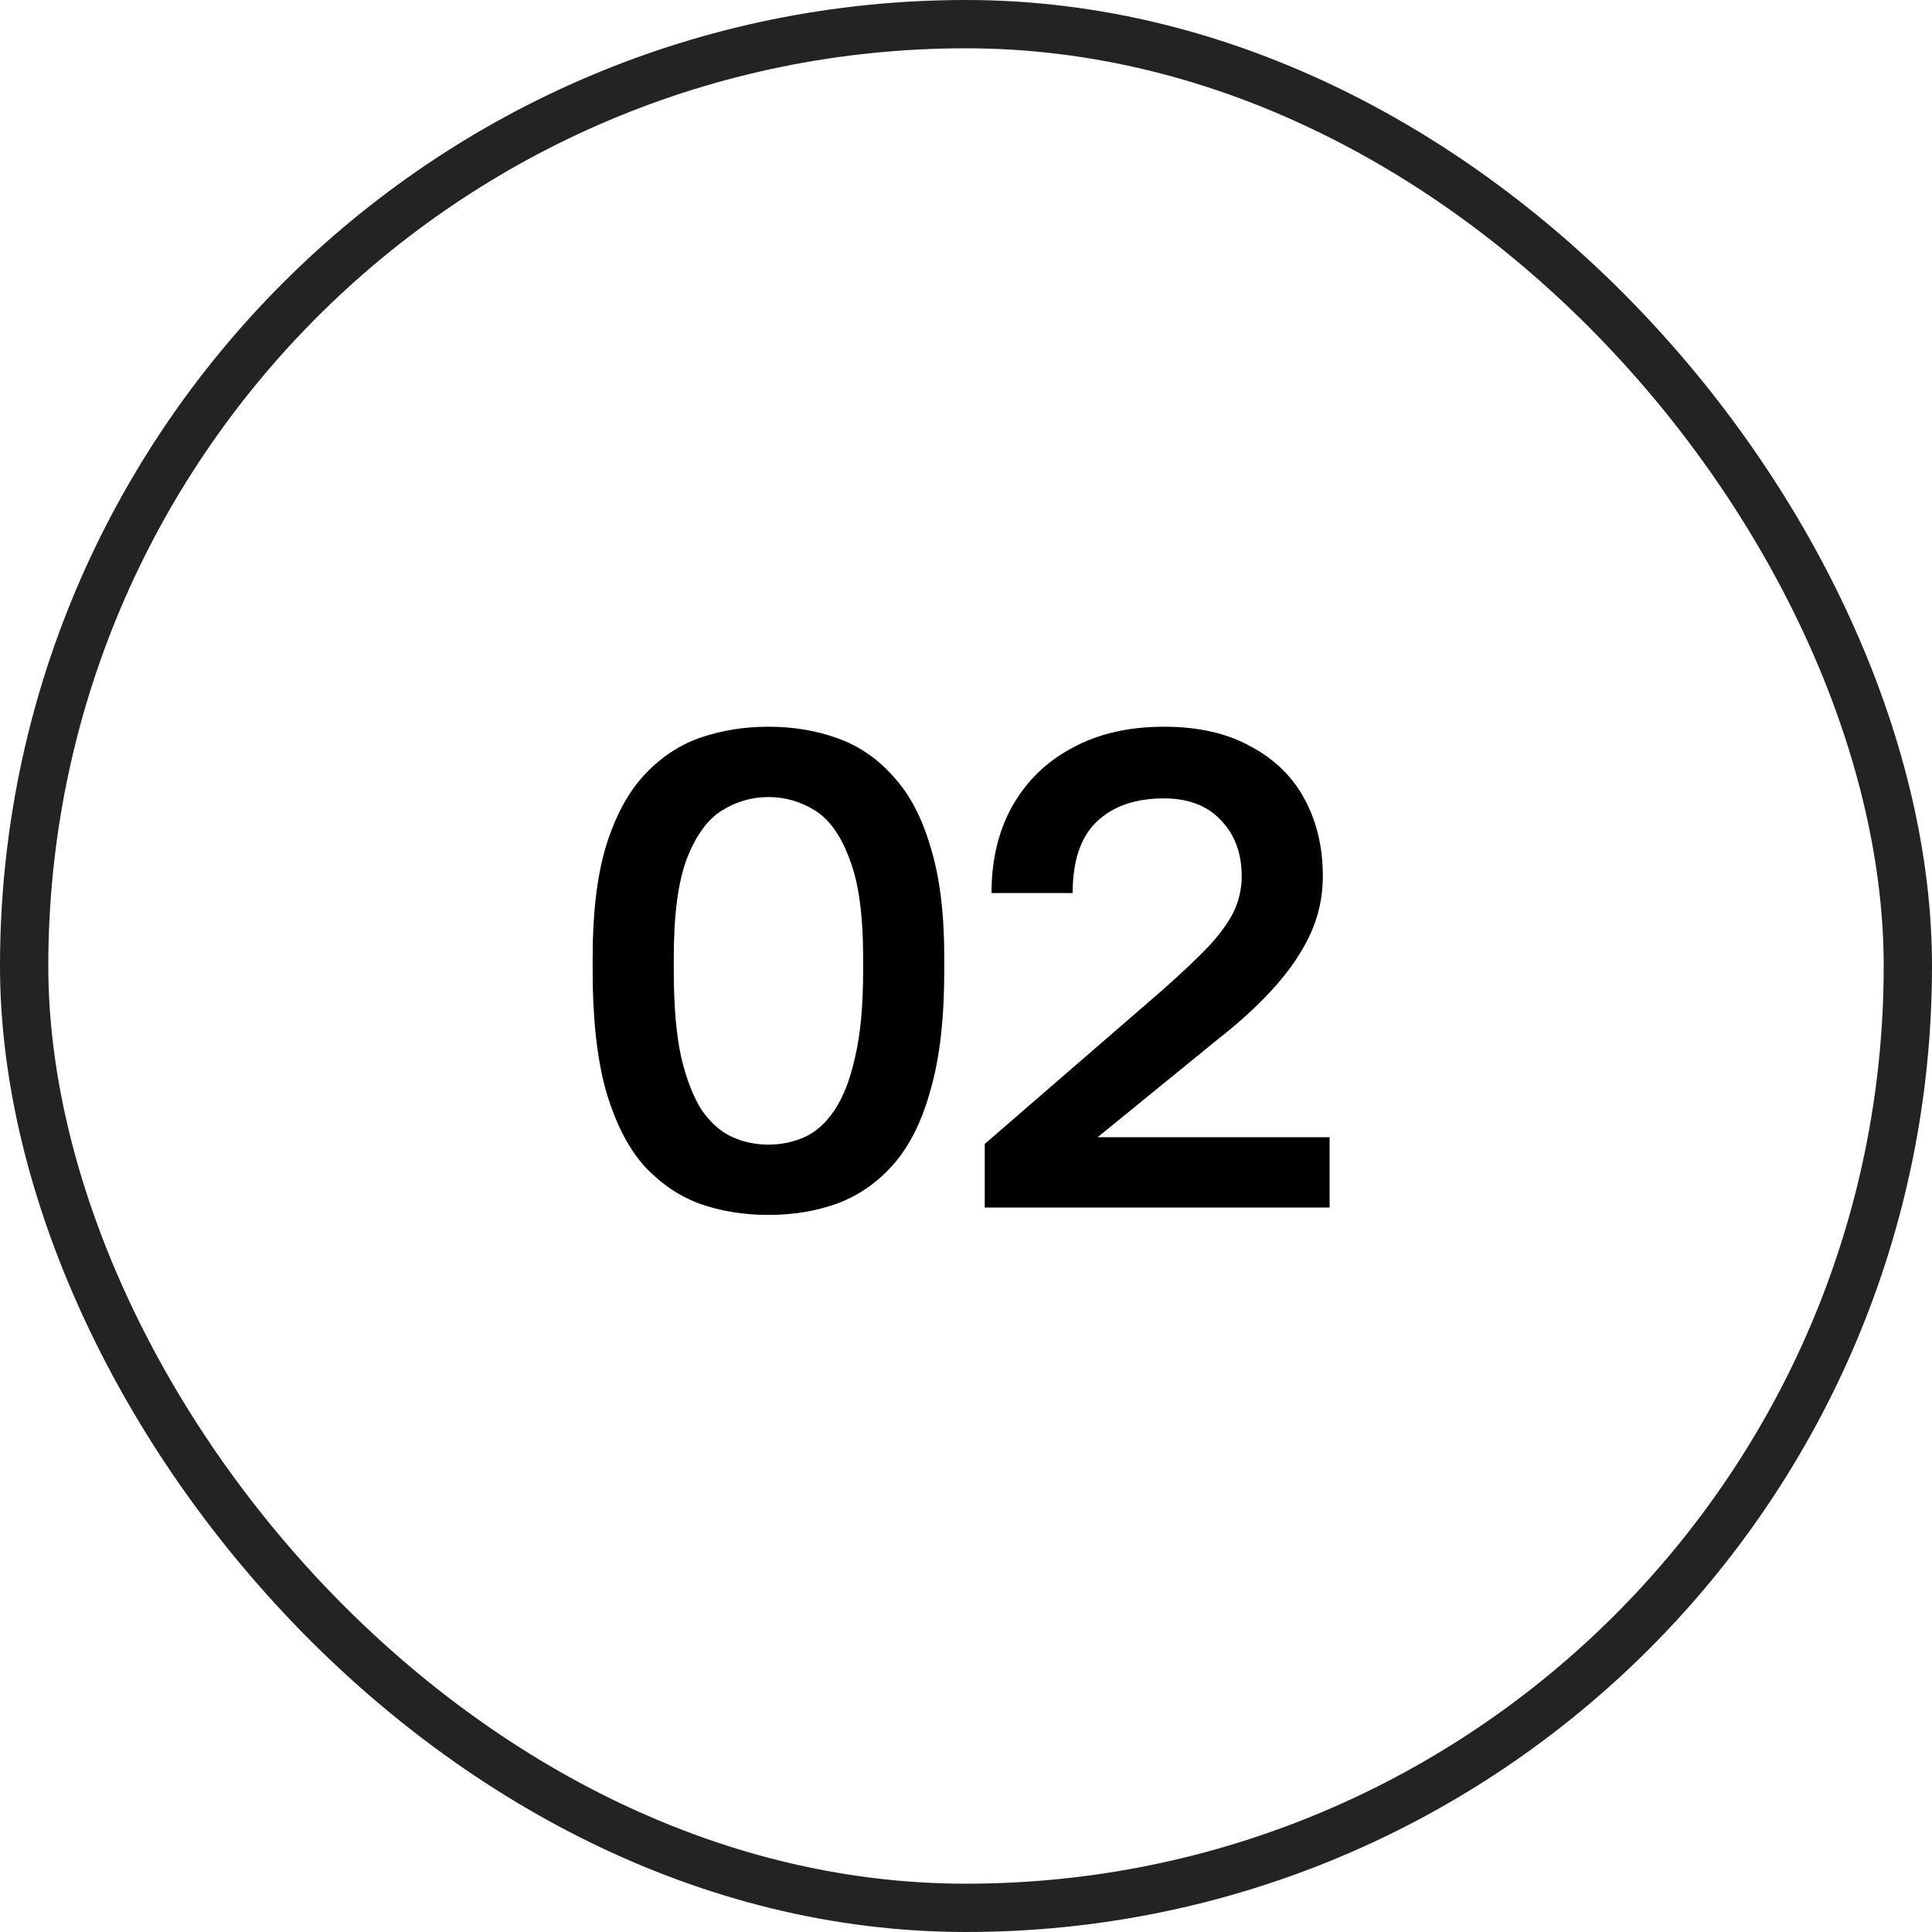
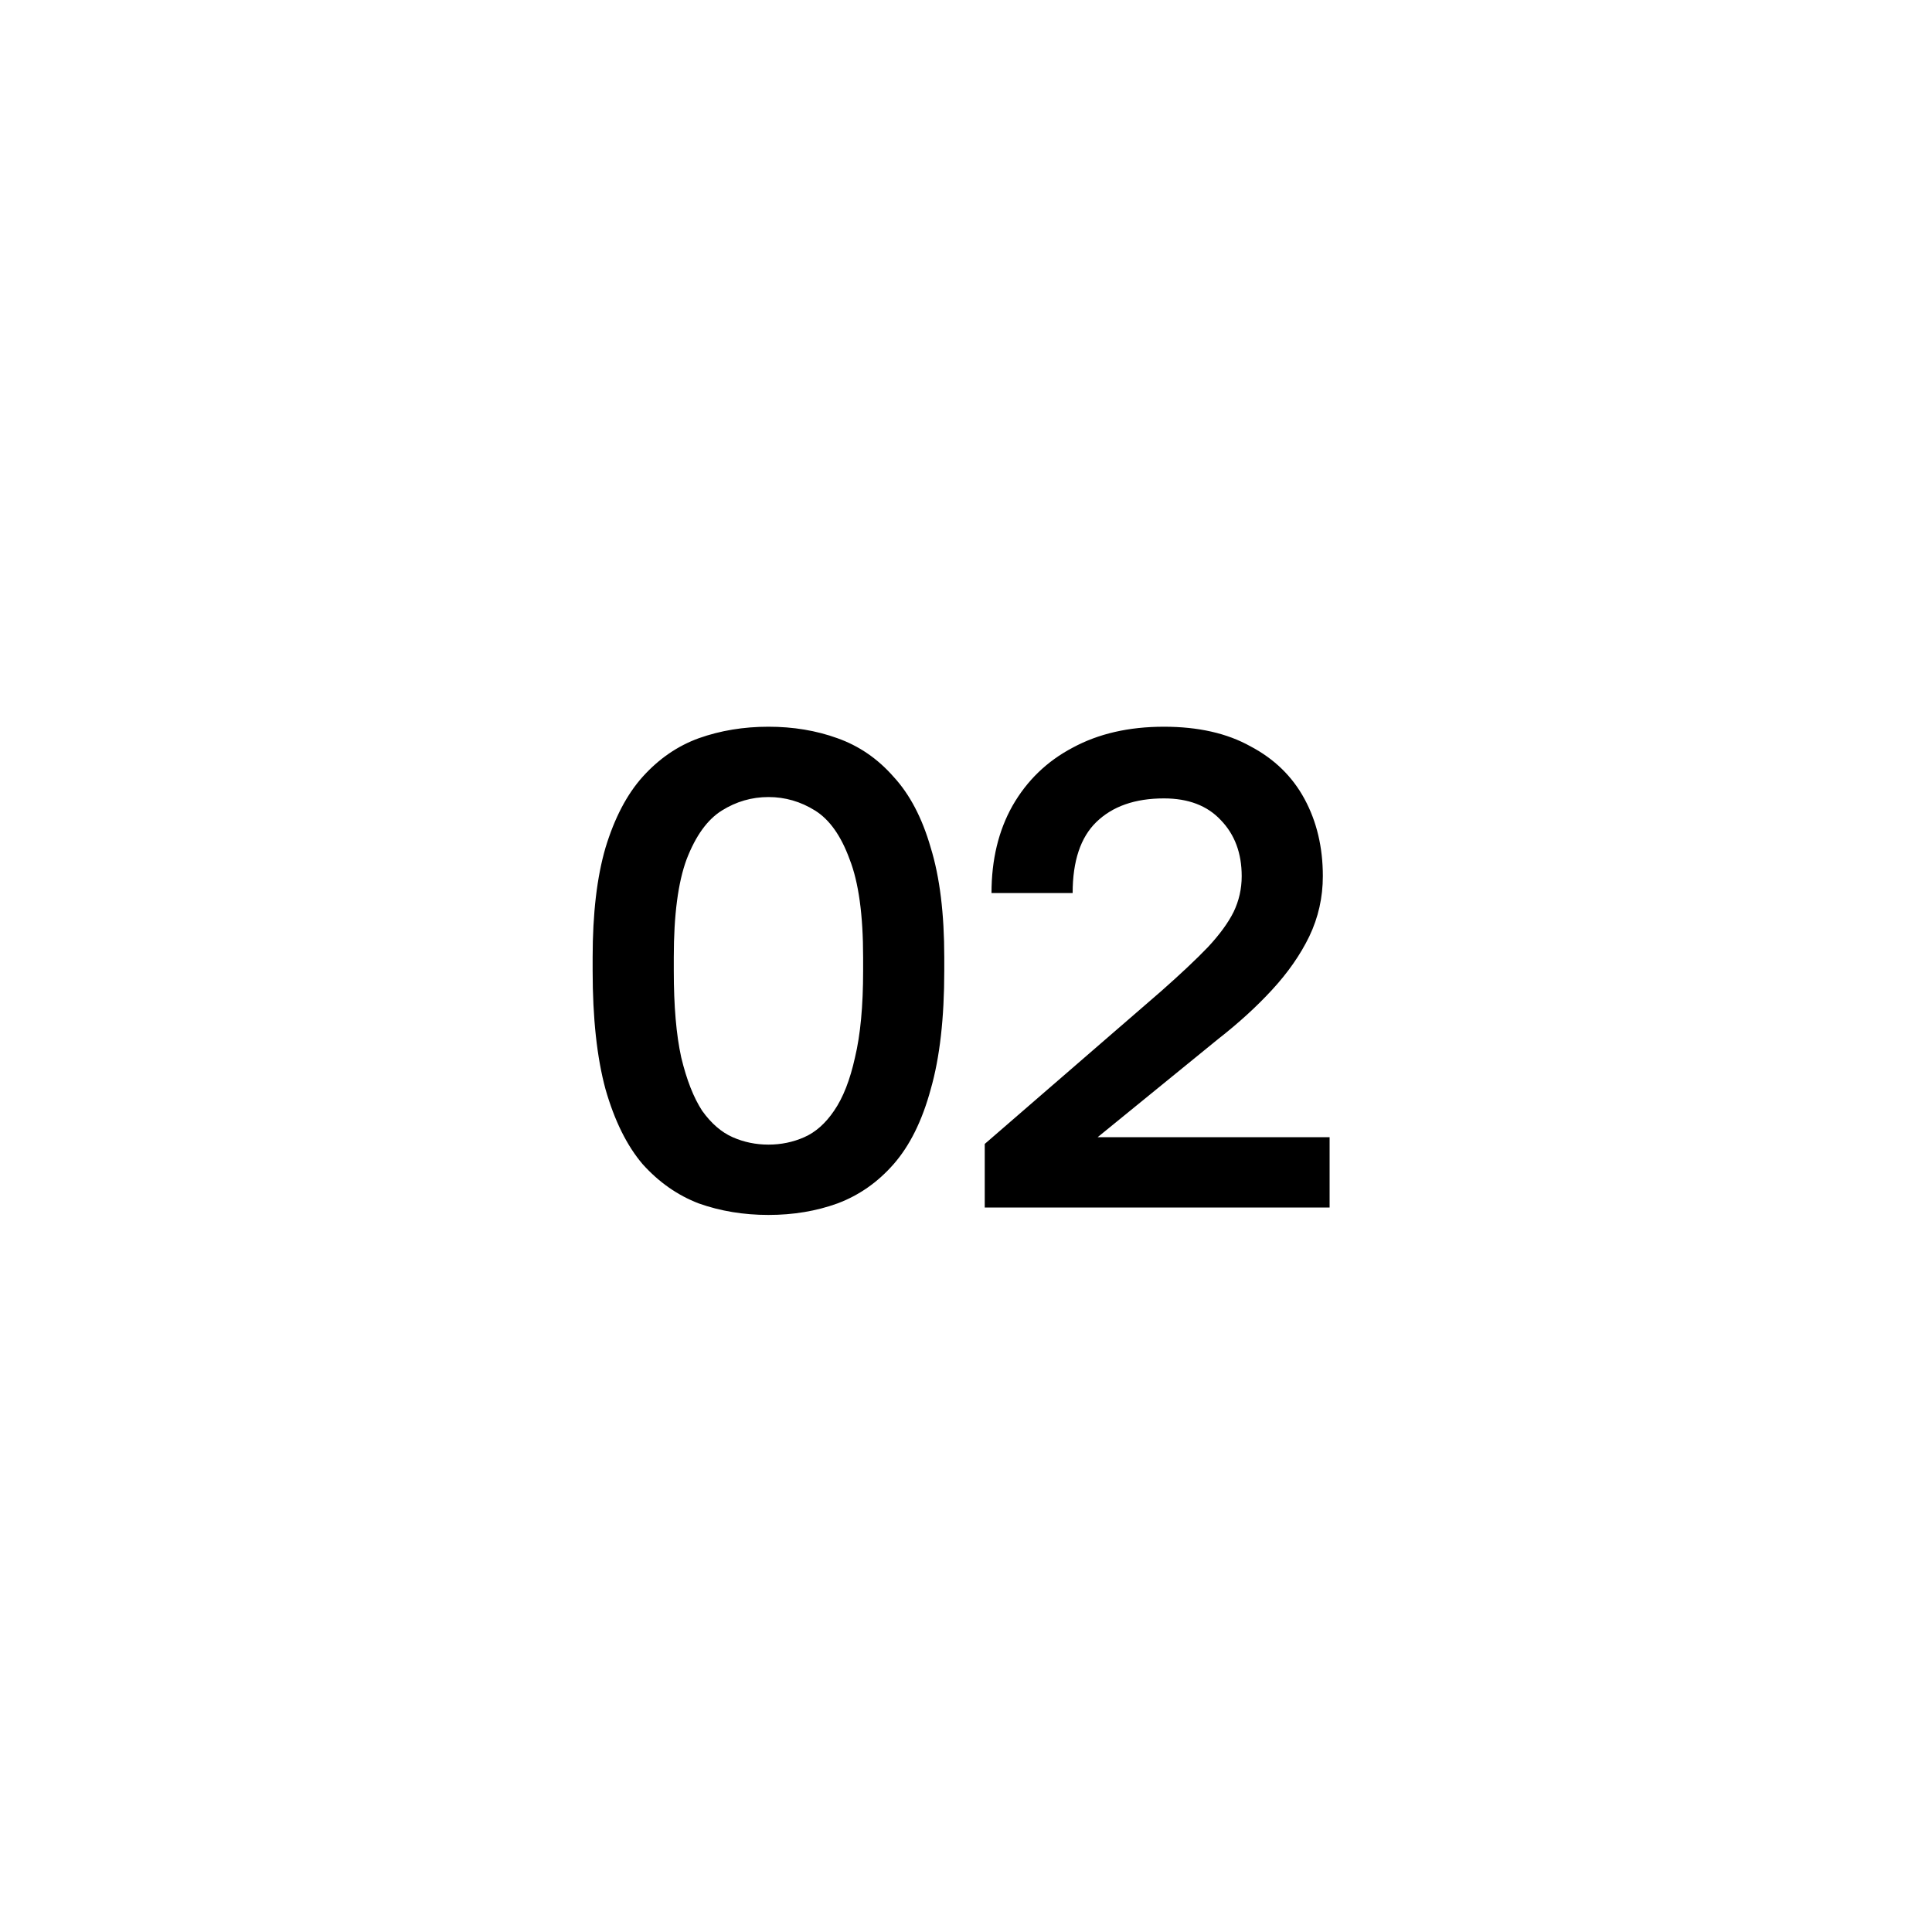
<svg xmlns="http://www.w3.org/2000/svg" width="40" height="40" viewBox="0 0 40 40" fill="none">
-   <rect x="0.5" y="0.5" width="39" height="39" rx="19.5" stroke="#232323" />
  <path d="M15.91 25.154C15.397 25.154 14.916 25.075 14.468 24.916C14.029 24.748 13.642 24.477 13.306 24.104C12.979 23.721 12.723 23.203 12.536 22.55C12.359 21.897 12.27 21.08 12.27 20.1V19.82C12.27 18.915 12.359 18.159 12.536 17.552C12.723 16.936 12.979 16.446 13.306 16.082C13.642 15.709 14.029 15.443 14.468 15.284C14.916 15.125 15.397 15.046 15.91 15.046C16.423 15.046 16.899 15.125 17.338 15.284C17.786 15.443 18.173 15.709 18.5 16.082C18.836 16.446 19.093 16.936 19.27 17.552C19.457 18.159 19.55 18.915 19.55 19.82V20.1C19.55 21.08 19.457 21.897 19.27 22.55C19.093 23.203 18.836 23.721 18.5 24.104C18.173 24.477 17.786 24.748 17.338 24.916C16.899 25.075 16.423 25.154 15.91 25.154ZM15.91 23.698C16.171 23.698 16.419 23.647 16.652 23.544C16.885 23.441 17.091 23.259 17.268 22.998C17.455 22.727 17.599 22.359 17.702 21.892C17.814 21.425 17.87 20.828 17.87 20.1V19.82C17.87 18.943 17.777 18.266 17.59 17.79C17.413 17.305 17.175 16.969 16.876 16.782C16.577 16.595 16.255 16.502 15.91 16.502C15.565 16.502 15.243 16.595 14.944 16.782C14.645 16.969 14.403 17.305 14.216 17.79C14.039 18.266 13.95 18.943 13.95 19.82V20.1C13.95 20.828 14.001 21.425 14.104 21.892C14.216 22.359 14.361 22.727 14.538 22.998C14.725 23.259 14.935 23.441 15.168 23.544C15.401 23.647 15.649 23.698 15.91 23.698ZM20.388 25V23.684L24.042 20.52C24.444 20.165 24.766 19.862 25.008 19.61C25.251 19.349 25.428 19.106 25.54 18.882C25.652 18.649 25.708 18.401 25.708 18.14C25.708 17.664 25.564 17.277 25.274 16.978C24.994 16.679 24.602 16.53 24.098 16.53C23.501 16.53 23.034 16.693 22.698 17.02C22.372 17.337 22.208 17.827 22.208 18.49H20.528C20.528 17.799 20.673 17.197 20.962 16.684C21.261 16.161 21.676 15.76 22.208 15.48C22.74 15.191 23.37 15.046 24.098 15.046C24.808 15.046 25.405 15.181 25.89 15.452C26.385 15.713 26.758 16.077 27.01 16.544C27.262 17.011 27.388 17.543 27.388 18.14C27.388 18.579 27.295 18.994 27.108 19.386C26.922 19.769 26.665 20.137 26.338 20.492C26.021 20.837 25.648 21.178 25.218 21.514L22.726 23.544H27.528V25H20.388Z" fill="black" />
</svg>